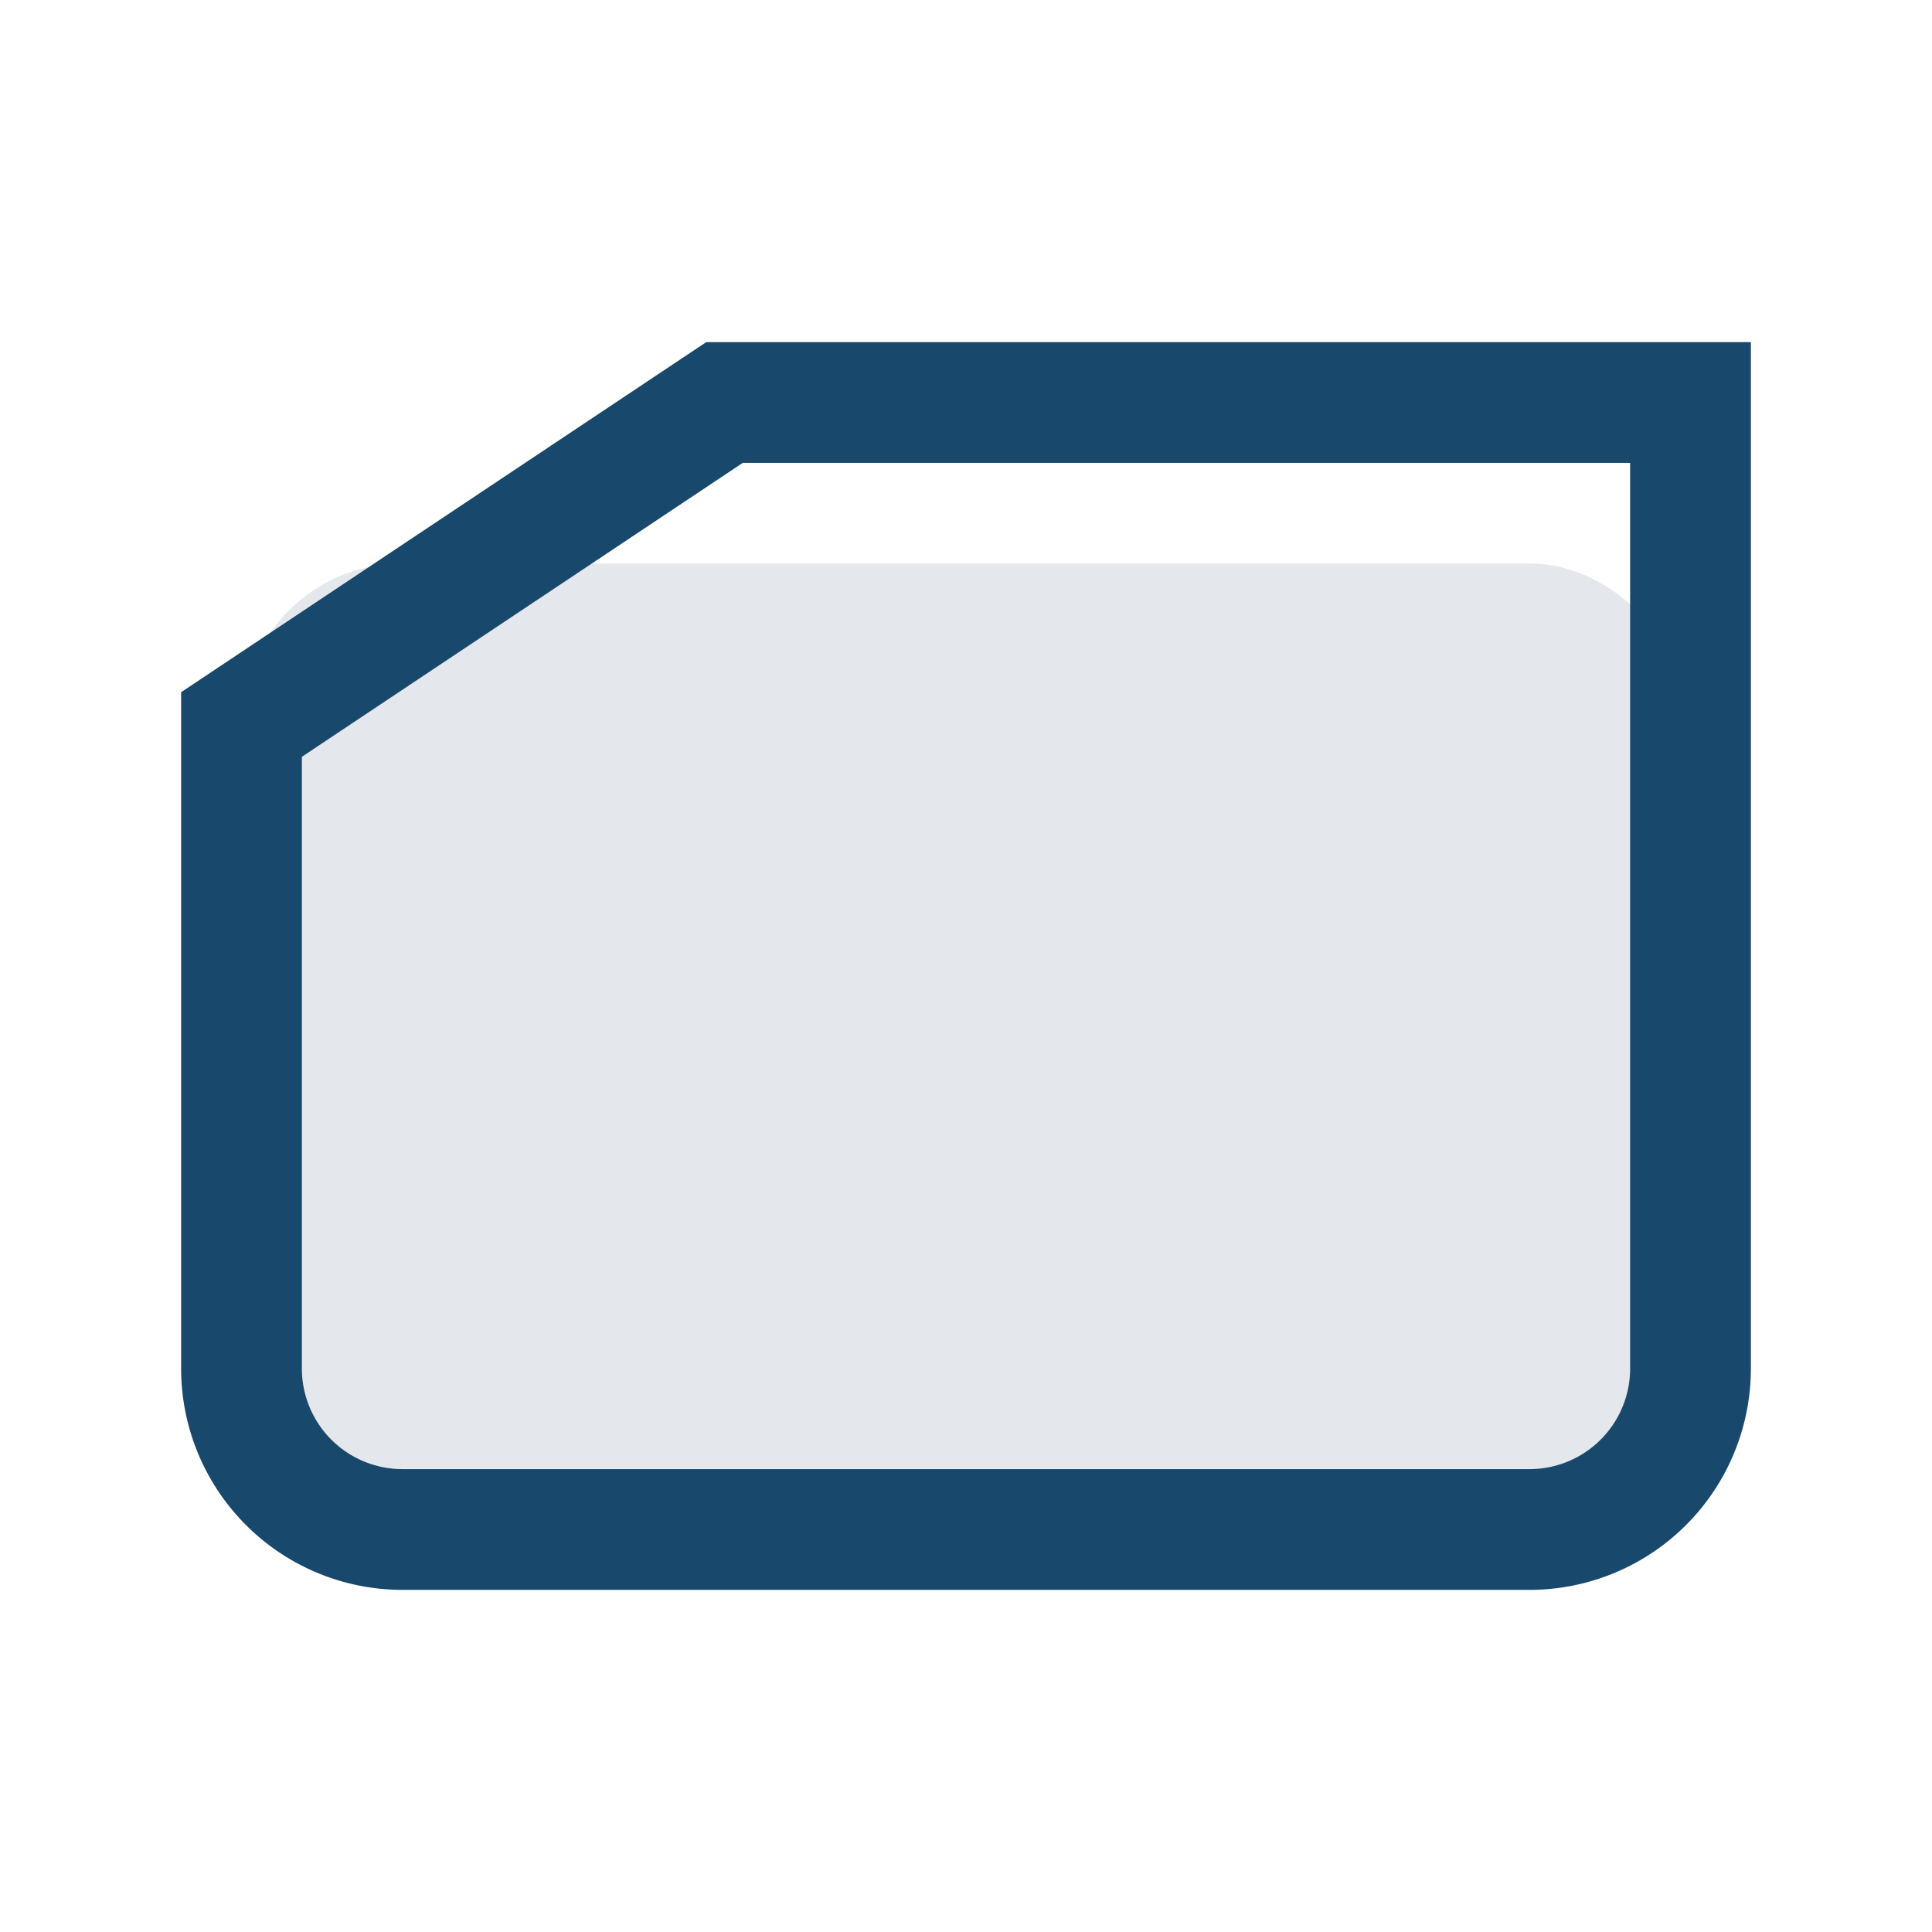
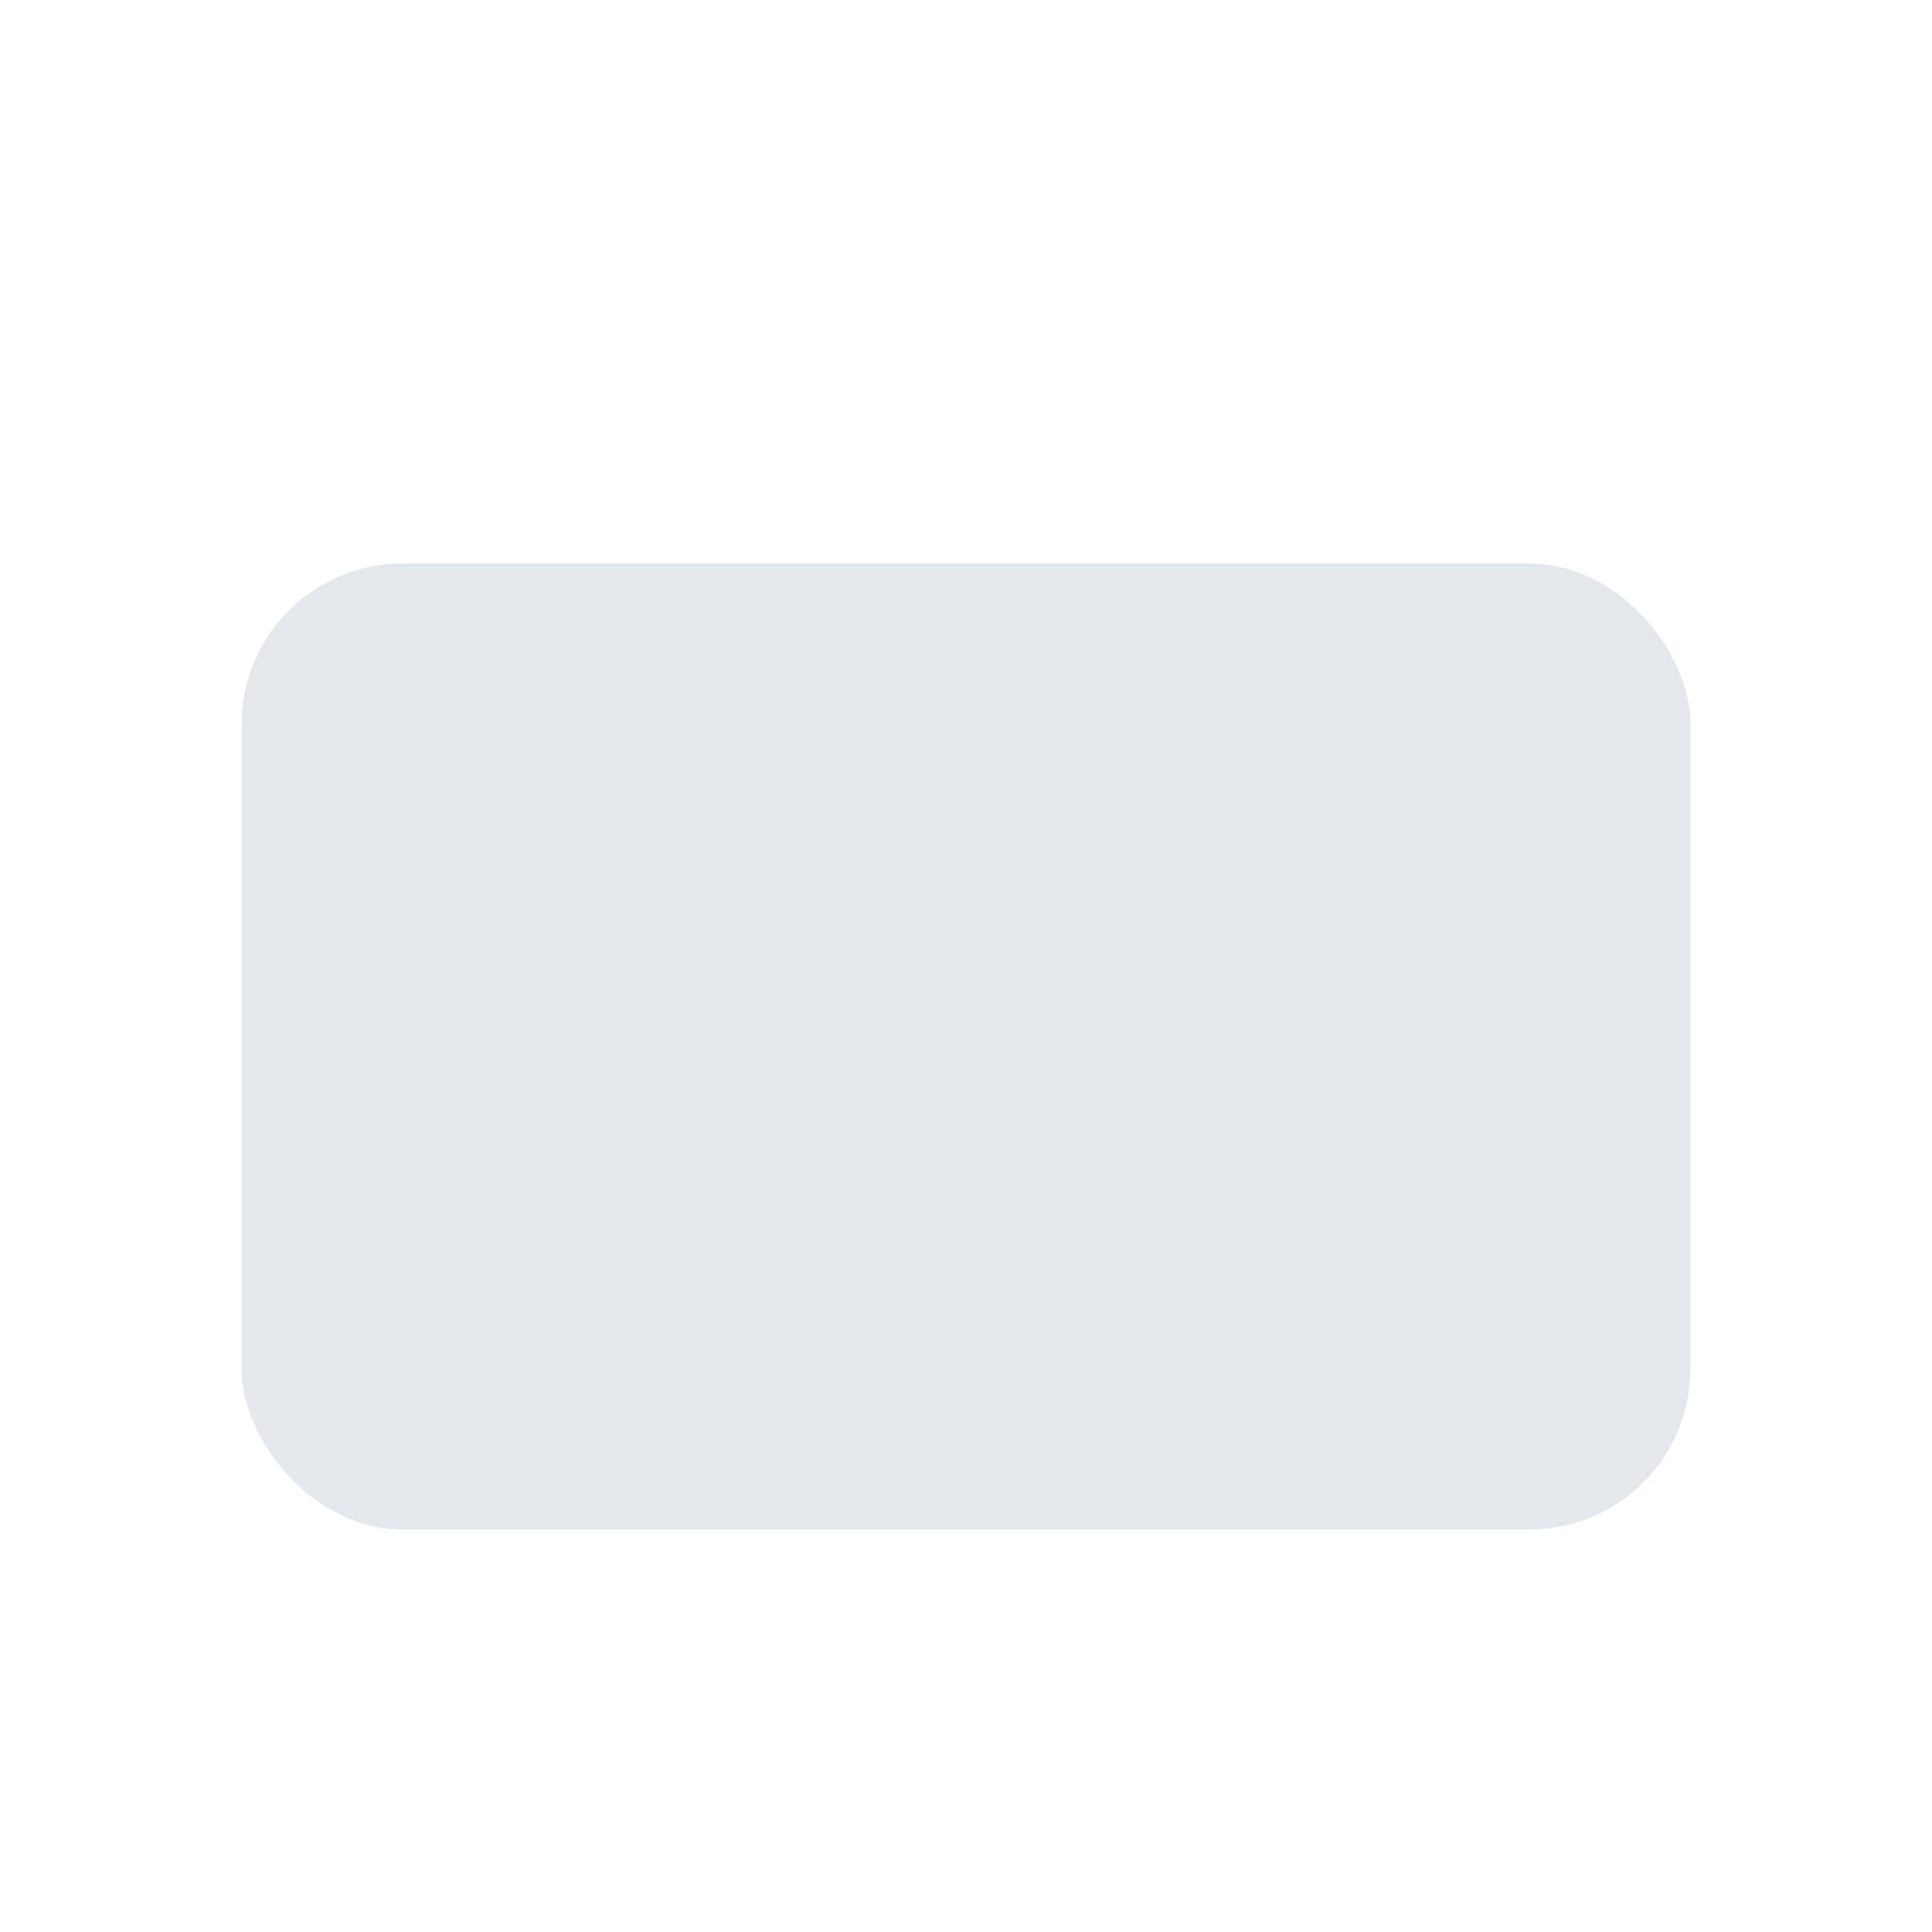
<svg xmlns="http://www.w3.org/2000/svg" width="24" height="24" viewBox="0 0 24 24">
  <rect x="3" y="7" width="18" height="12" rx="2" fill="#e4e8ec" />
-   <path d="M3 9l6-4h12v12a2 2 0 0 1-2 2H5a2 2 0 0 1-2-2z" fill="none" stroke="#18486c" stroke-width="1.5" />
</svg>